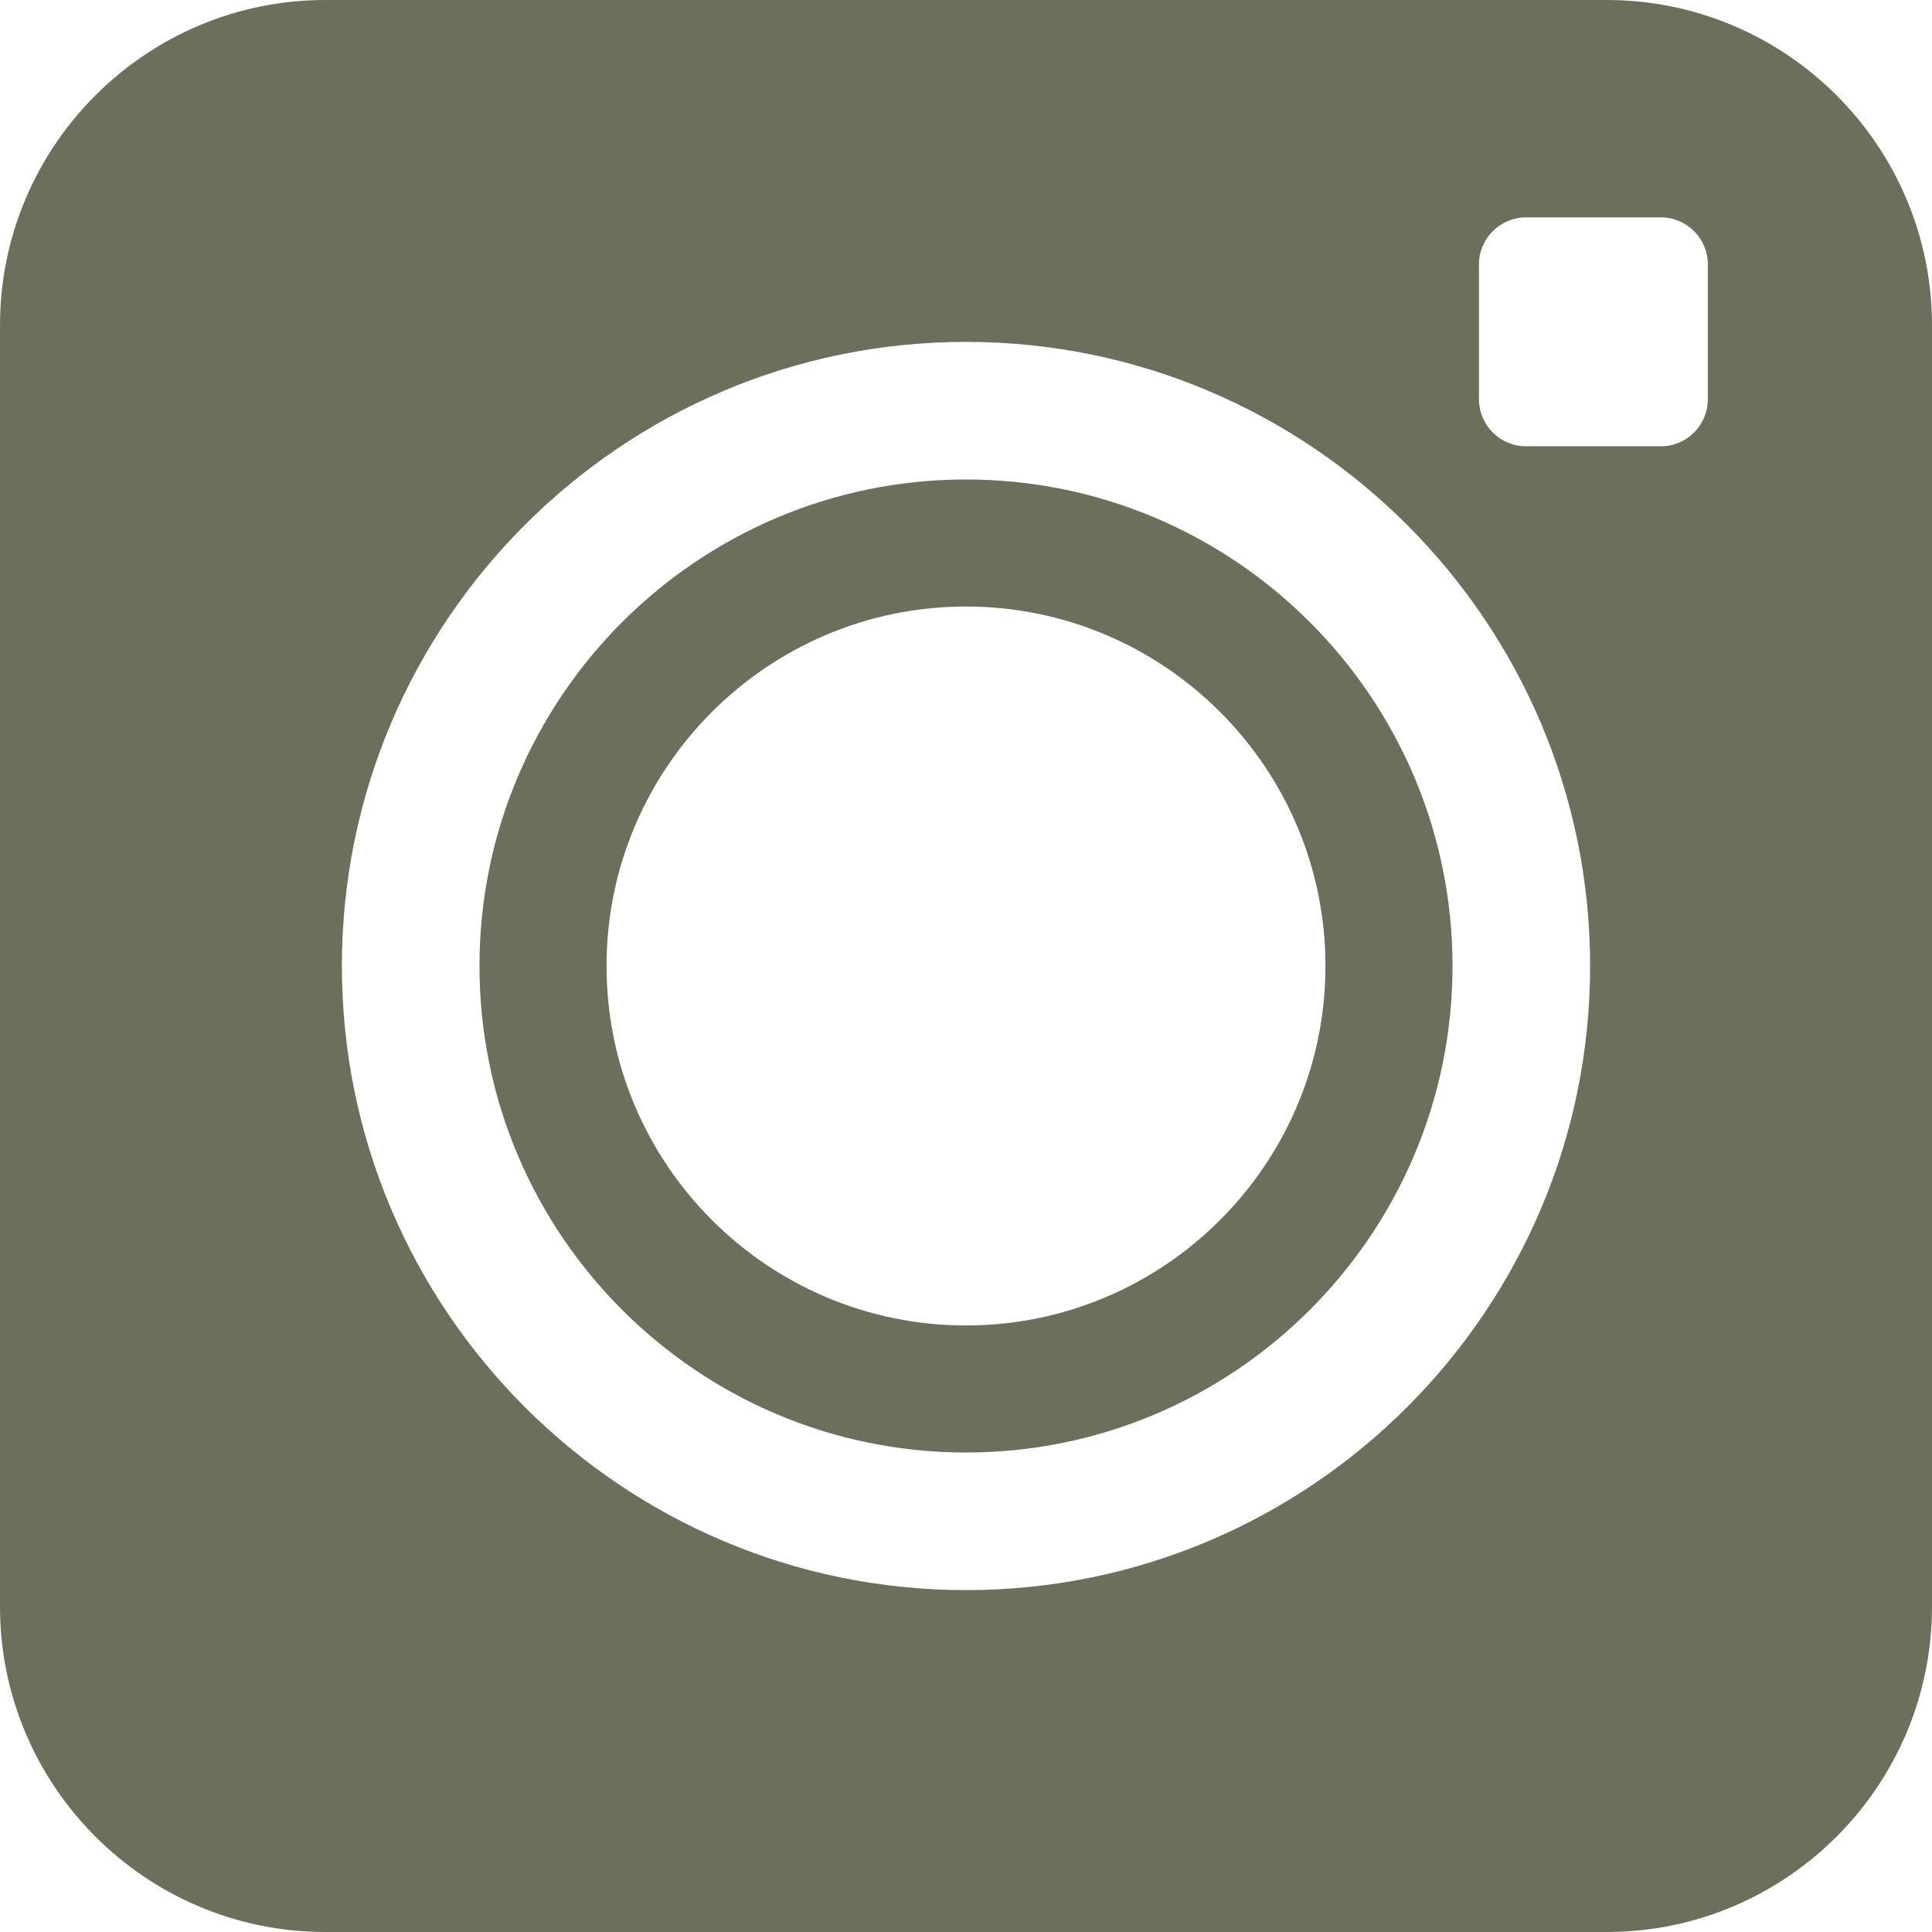
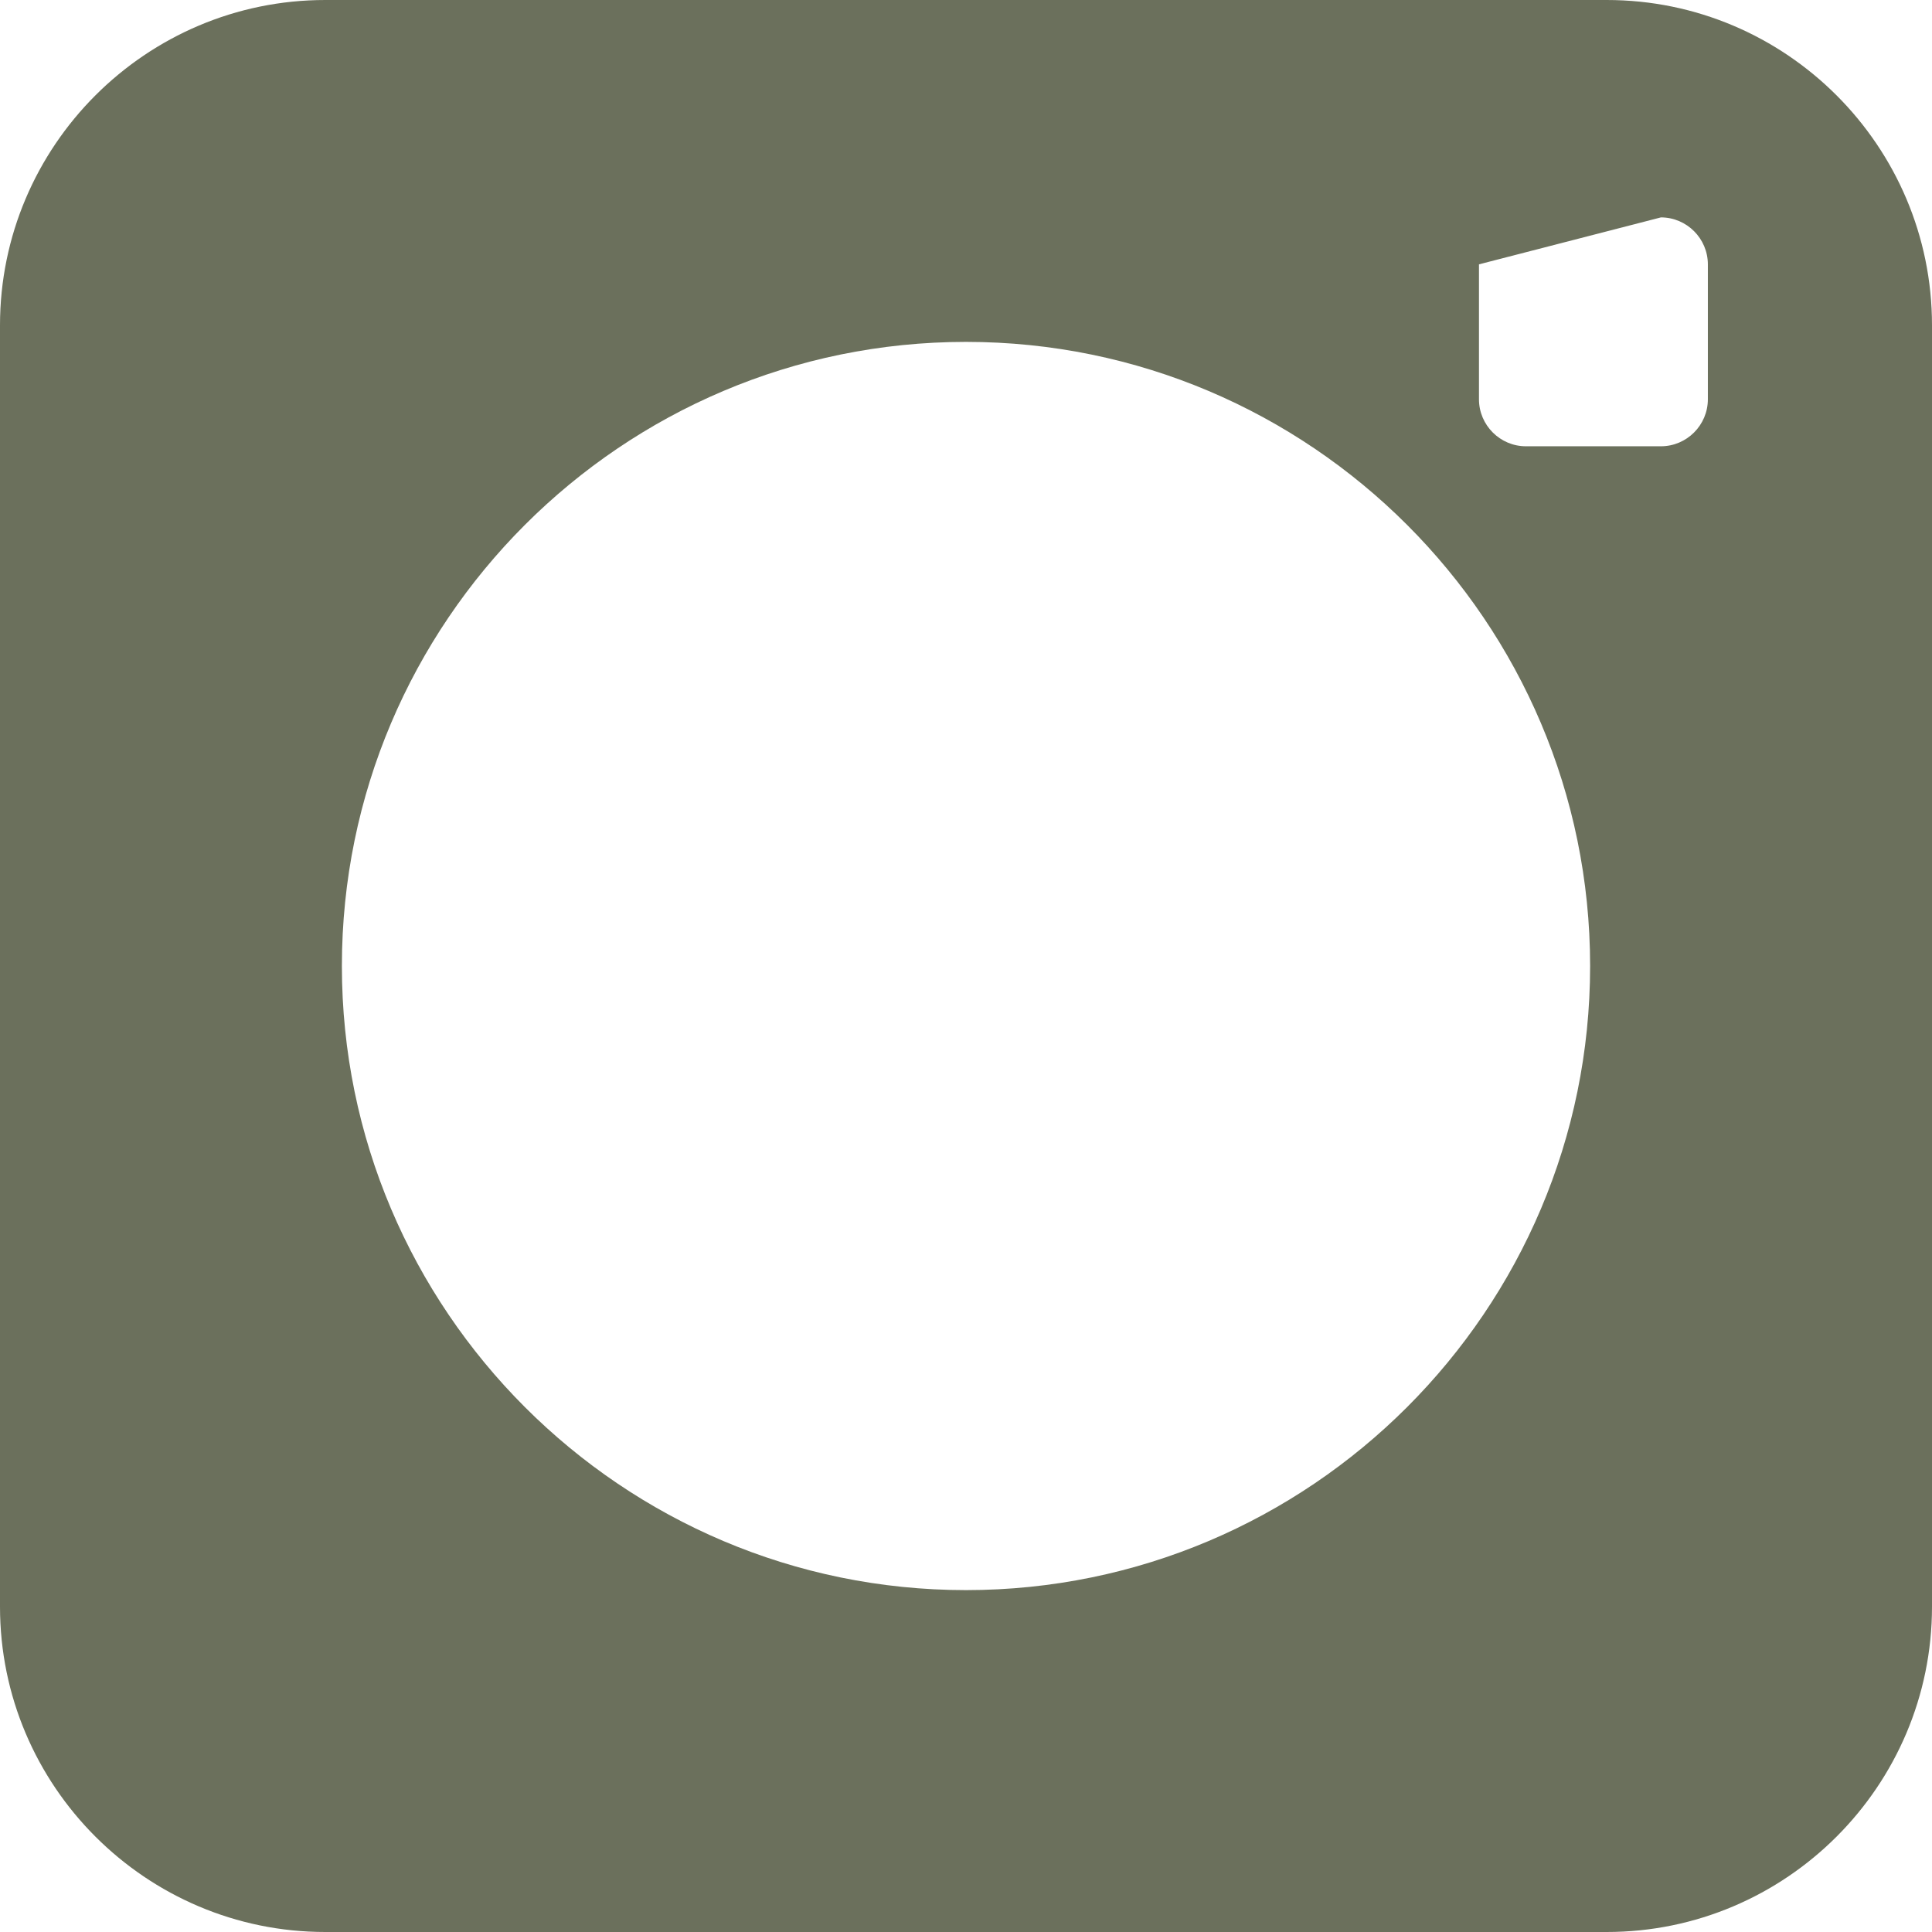
<svg xmlns="http://www.w3.org/2000/svg" fill="#000000" height="500" preserveAspectRatio="xMidYMid meet" version="1" viewBox="0.0 0.0 500.0 500.0" width="500" zoomAndPan="magnify">
  <g fill="#6b705c" id="change1_1">
-     <path d="M 249.996 343.027 C 198.703 343.027 156.973 301.293 156.973 249.996 C 156.973 198.699 198.703 156.969 249.996 156.969 C 301.293 156.969 343.027 198.699 343.027 249.996 C 343.027 301.293 301.293 343.027 249.996 343.027 Z M 250 124.09 C 180.57 124.09 124.09 180.574 124.09 250 C 124.09 319.426 180.57 375.91 250 375.91 C 319.43 375.91 375.91 319.426 375.91 250 C 375.91 180.574 319.43 124.09 250 124.09" fill="inherit" />
-     <path d="M 441.992 103.348 C 441.992 110.031 436.523 115.496 429.844 115.496 L 394.906 115.496 C 388.227 115.496 382.758 110.031 382.758 103.348 L 382.758 68.41 C 382.758 61.73 388.227 56.262 394.906 56.262 L 429.844 56.262 C 436.523 56.262 441.992 61.73 441.992 68.41 Z M 250 411.52 C 160.938 411.52 88.48 339.066 88.48 250 C 88.48 160.934 160.938 88.48 250 88.48 C 339.062 88.48 411.52 160.934 411.52 250 C 411.52 339.066 339.062 411.52 250 411.52 Z M 415.809 0 L 84.191 0 C 37.77 0 0 37.77 0 84.188 L 0 415.805 C 0 462.23 37.77 500 84.191 500 L 415.809 500 C 462.23 500 500 462.23 500 415.805 L 500 84.188 C 500 37.77 462.23 0 415.809 0" fill="inherit" />
+     <path d="M 441.992 103.348 C 441.992 110.031 436.523 115.496 429.844 115.496 L 394.906 115.496 C 388.227 115.496 382.758 110.031 382.758 103.348 L 382.758 68.41 L 429.844 56.262 C 436.523 56.262 441.992 61.73 441.992 68.41 Z M 250 411.52 C 160.938 411.52 88.48 339.066 88.48 250 C 88.48 160.934 160.938 88.48 250 88.48 C 339.062 88.48 411.52 160.934 411.52 250 C 411.52 339.066 339.062 411.52 250 411.52 Z M 415.809 0 L 84.191 0 C 37.77 0 0 37.77 0 84.188 L 0 415.805 C 0 462.23 37.77 500 84.191 500 L 415.809 500 C 462.23 500 500 462.23 500 415.805 L 500 84.188 C 500 37.77 462.23 0 415.809 0" fill="inherit" />
  </g>
</svg>